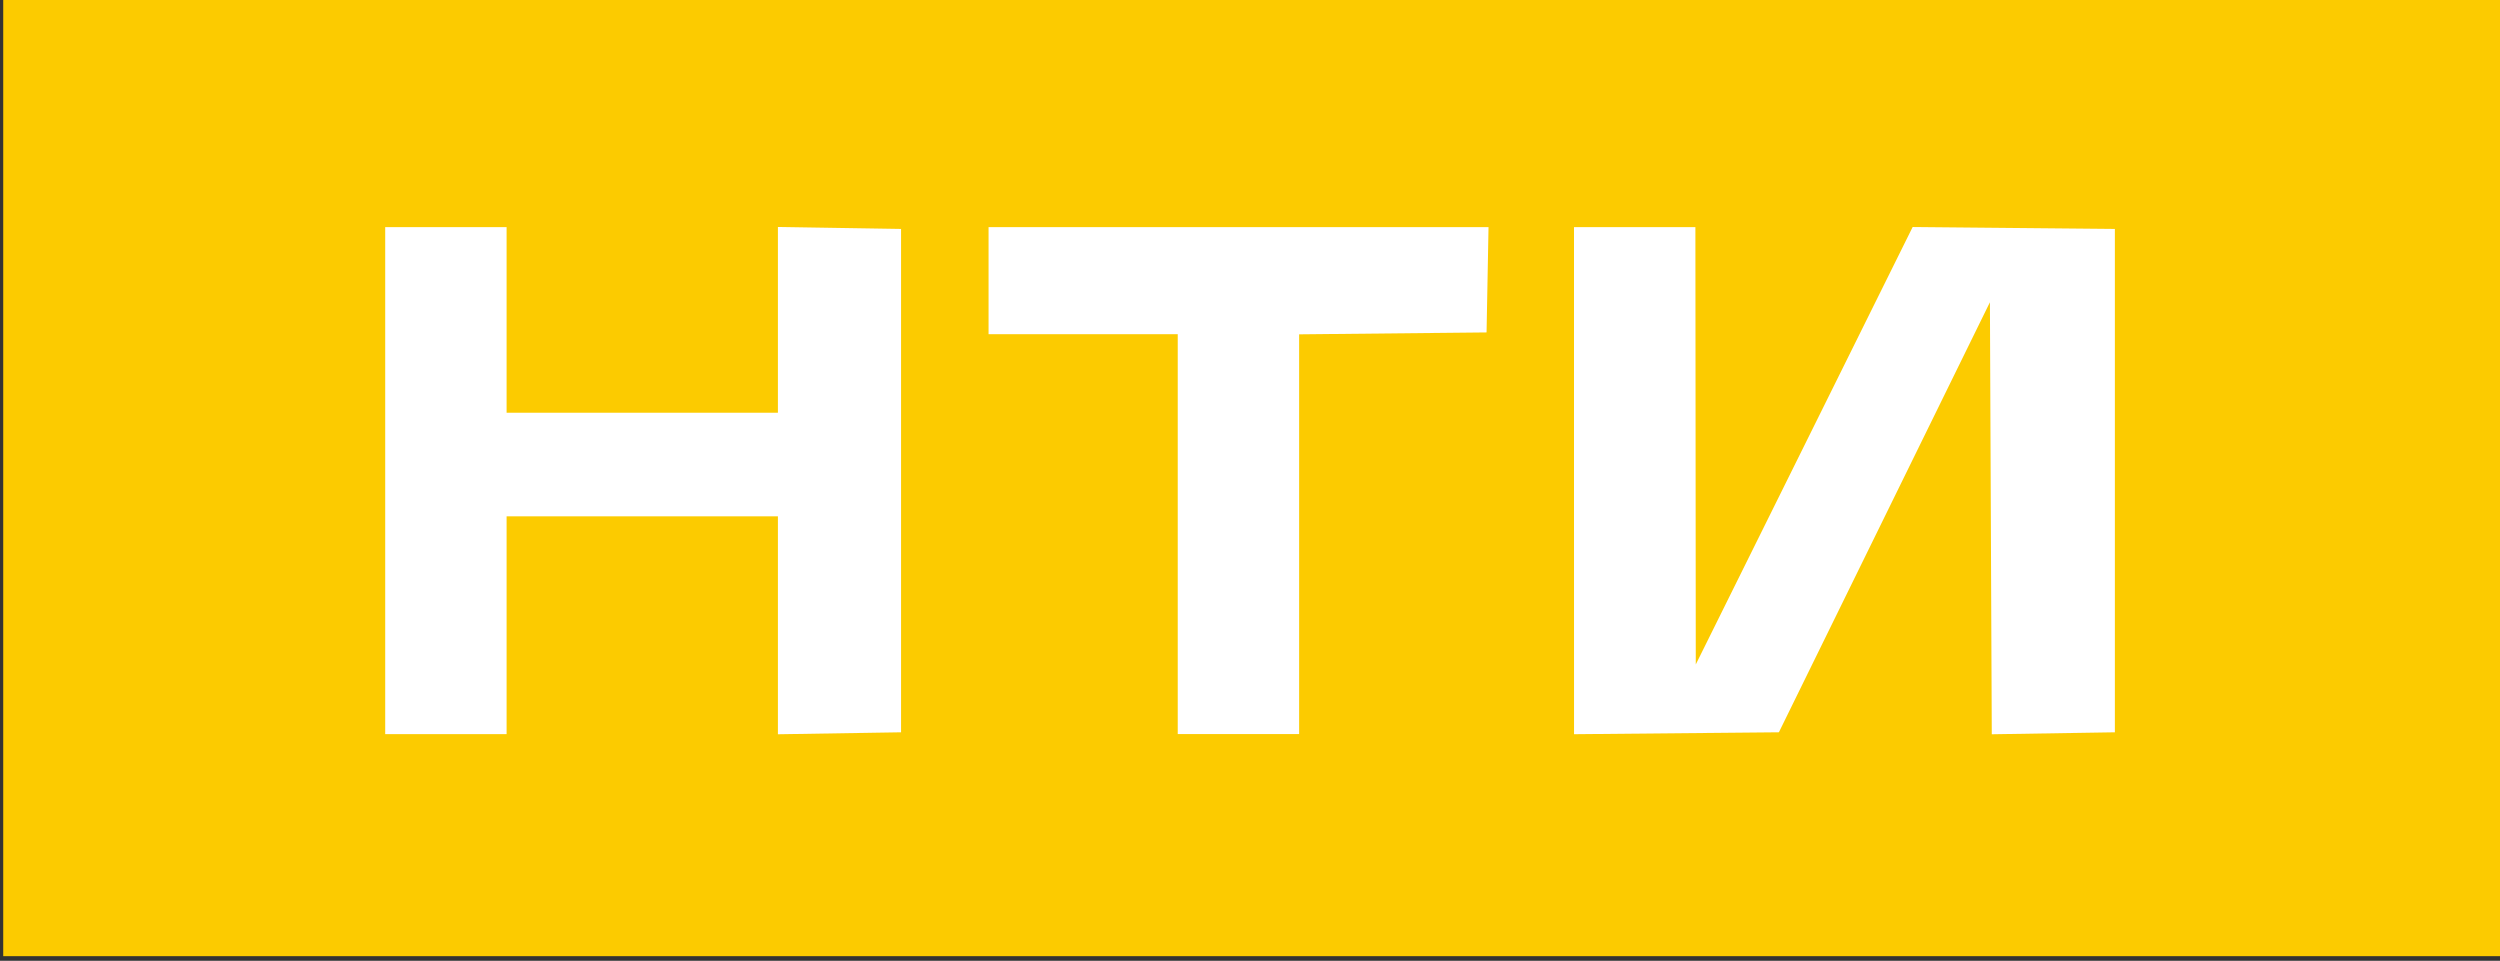
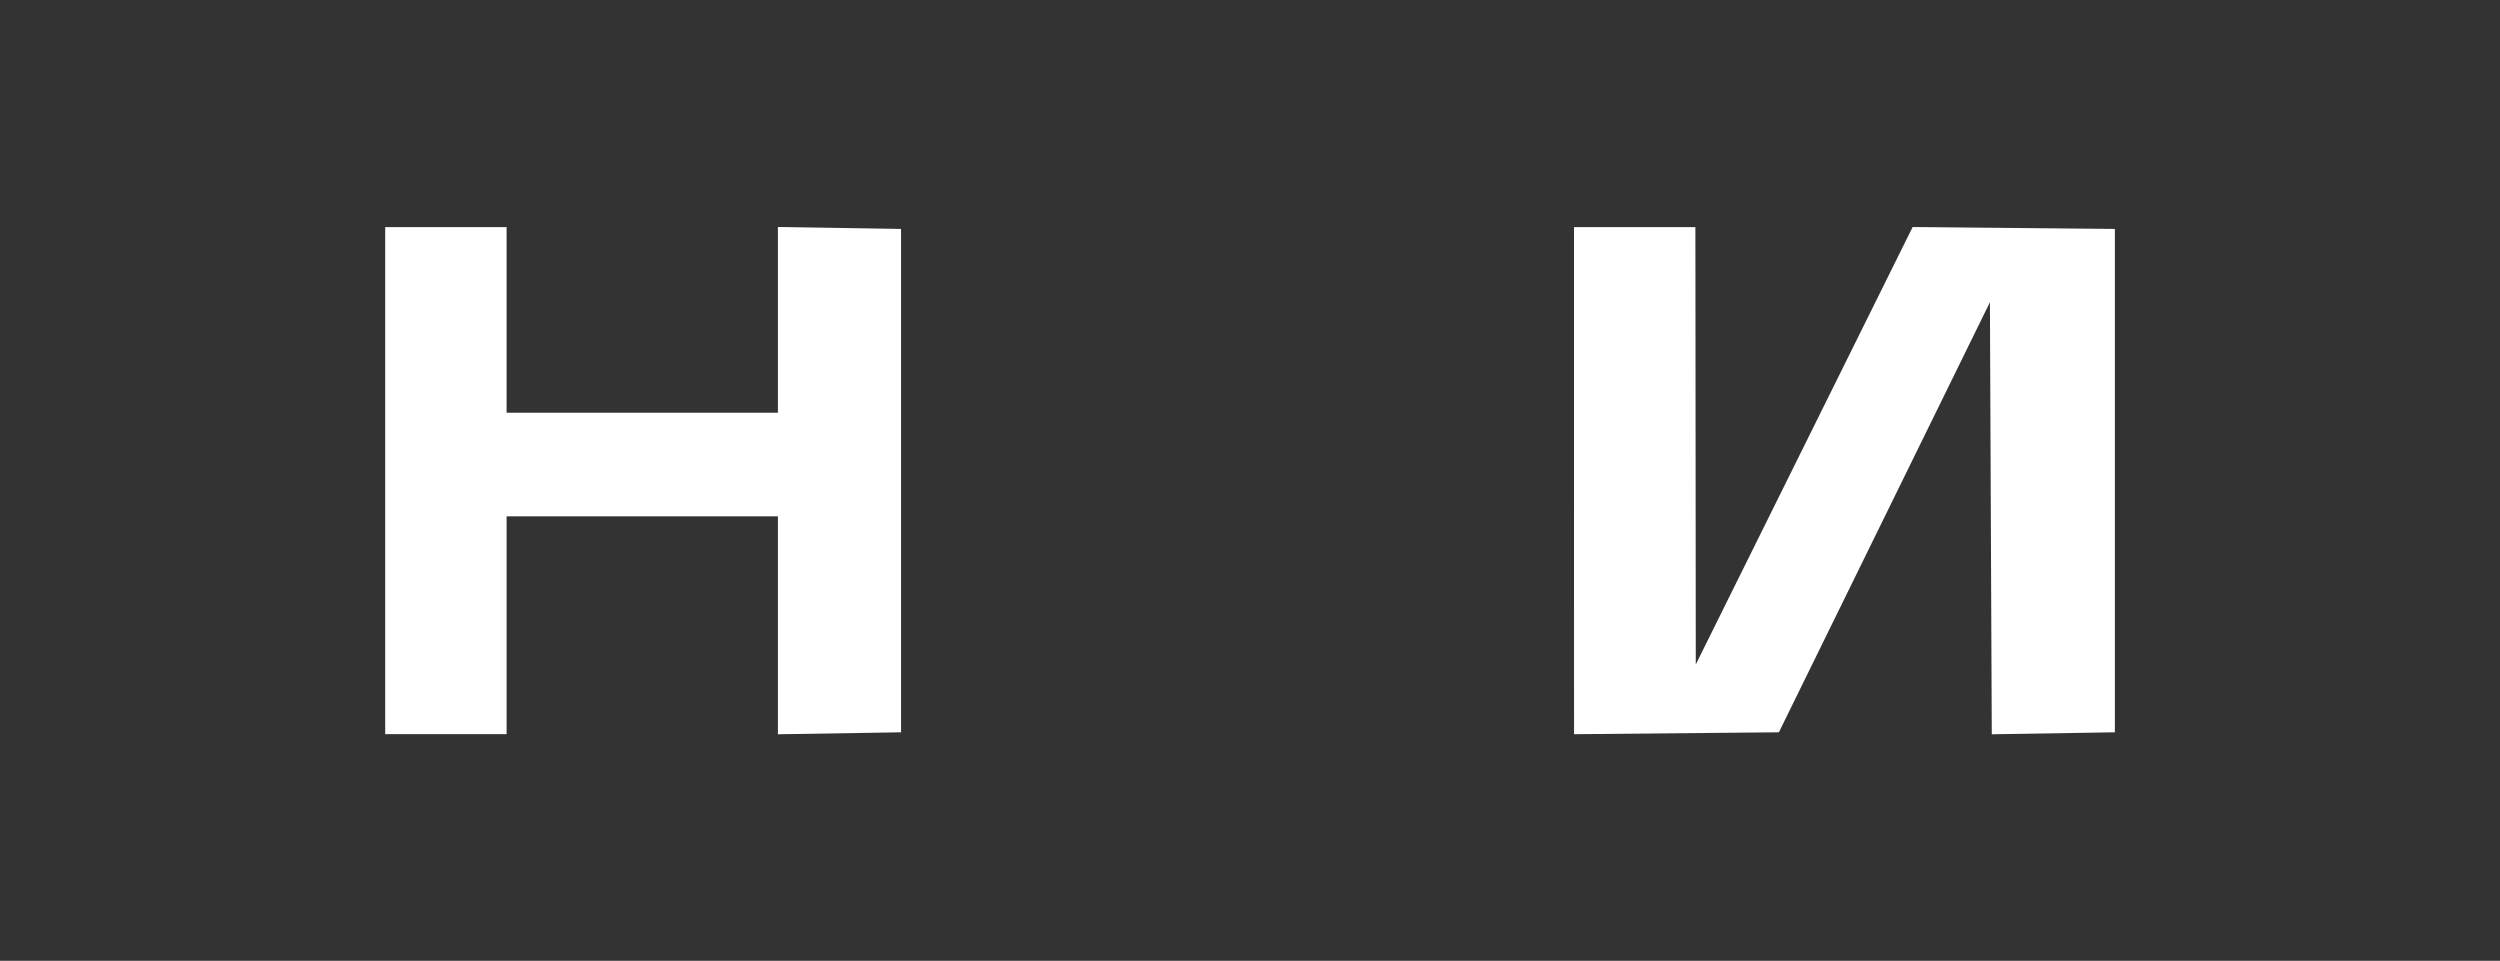
<svg xmlns="http://www.w3.org/2000/svg" xmlns:ns1="http://www.inkscape.org/namespaces/inkscape" xmlns:ns2="http://sodipodi.sourceforge.net/DTD/sodipodi-0.dtd" width="345.129" height="132.64" viewBox="0 0 91.315 35.094" version="1.1" id="svg5" ns1:version="1.1 (c68e22c387, 2021-05-23)" ns2:docname="НТИ 2021.svg">
  <rect x="0" y="0" width="91.315" height="35.094" fill="#333333" stroke="none" />
  <ns2:namedview id="namedview7" pagecolor="#ffffff" bordercolor="#666666" borderopacity="1.0" ns1:pageshadow="2" ns1:pageopacity="0.0" ns1:pagecheckerboard="0" ns1:document-units="mm" showgrid="true" showguides="false" ns1:zoom="1.3075636" ns1:cx="178.19401" ns1:cy="22.561044" ns1:window-width="1920" ns1:window-height="1017" ns1:window-x="-8" ns1:window-y="-8" ns1:window-maximized="1" ns1:current-layer="layer1" units="px" width="345.129px" />
  <defs id="defs2" />
  <g ns1:label="Слой 1" ns1:groupmode="layer" id="layer1">
    <g id="layer3" ns1:label="Слой 3" transform="matrix(0.071,0,0,0.073,-18.482,-8.361)" style="fill:#fccb00;fill-opacity:1">
-       <rect style="fill:#fccb00;fill-opacity:1" id="rect43" width="1294.366" height="478.873" x="261.972" y="114.085" />
-     </g>
+       </g>
    <path style="fill:#ffffff;fill-opacity:1;stroke-width:0.144;stroke-linecap:round;stroke-linejoin:round" d="M 57.492,17.556 V 8.296 h 2.217 2.217 l 0.007,7.987 0.007,7.987 3.961,-7.989 3.961,-7.989 3.693,0.035 3.693,0.035 v 9.193 9.193 l -2.248,0.036 -2.248,0.036 -0.034,-7.89 -0.034,-7.89 -3.854,7.854 -3.854,7.854 -3.741,0.035 -3.741,0.035 z" id="path6328" />
    <path style="fill:#ffffff;fill-opacity:1;stroke-width:0.144;stroke-linecap:round;stroke-linejoin:round" d="M 14.07,17.554 V 8.296 h 2.217 2.217 v 3.39 3.39 h 4.955 4.955 V 11.683 8.29 l 2.249,0.036 2.249,0.036 v 9.193 9.193 l -2.249,0.036 -2.249,0.036 v -3.98 -3.98 h -4.955 -4.955 v 3.977 3.977 H 16.287 14.07 Z" id="path6250" />
-     <path style="fill:#ffffff;fill-opacity:1;stroke-width:0.144;stroke-linecap:round;stroke-linejoin:round" d="m 43.018,19.51 v -7.302 h -3.455 -3.455 v -1.956 -1.956 h 9.131 9.131 l -0.036,1.923 -0.036,1.923 -3.423,0.035 -3.423,0.035 v 7.3 7.3 H 45.235 43.018 Z" id="path6289" />
  </g>
</svg>